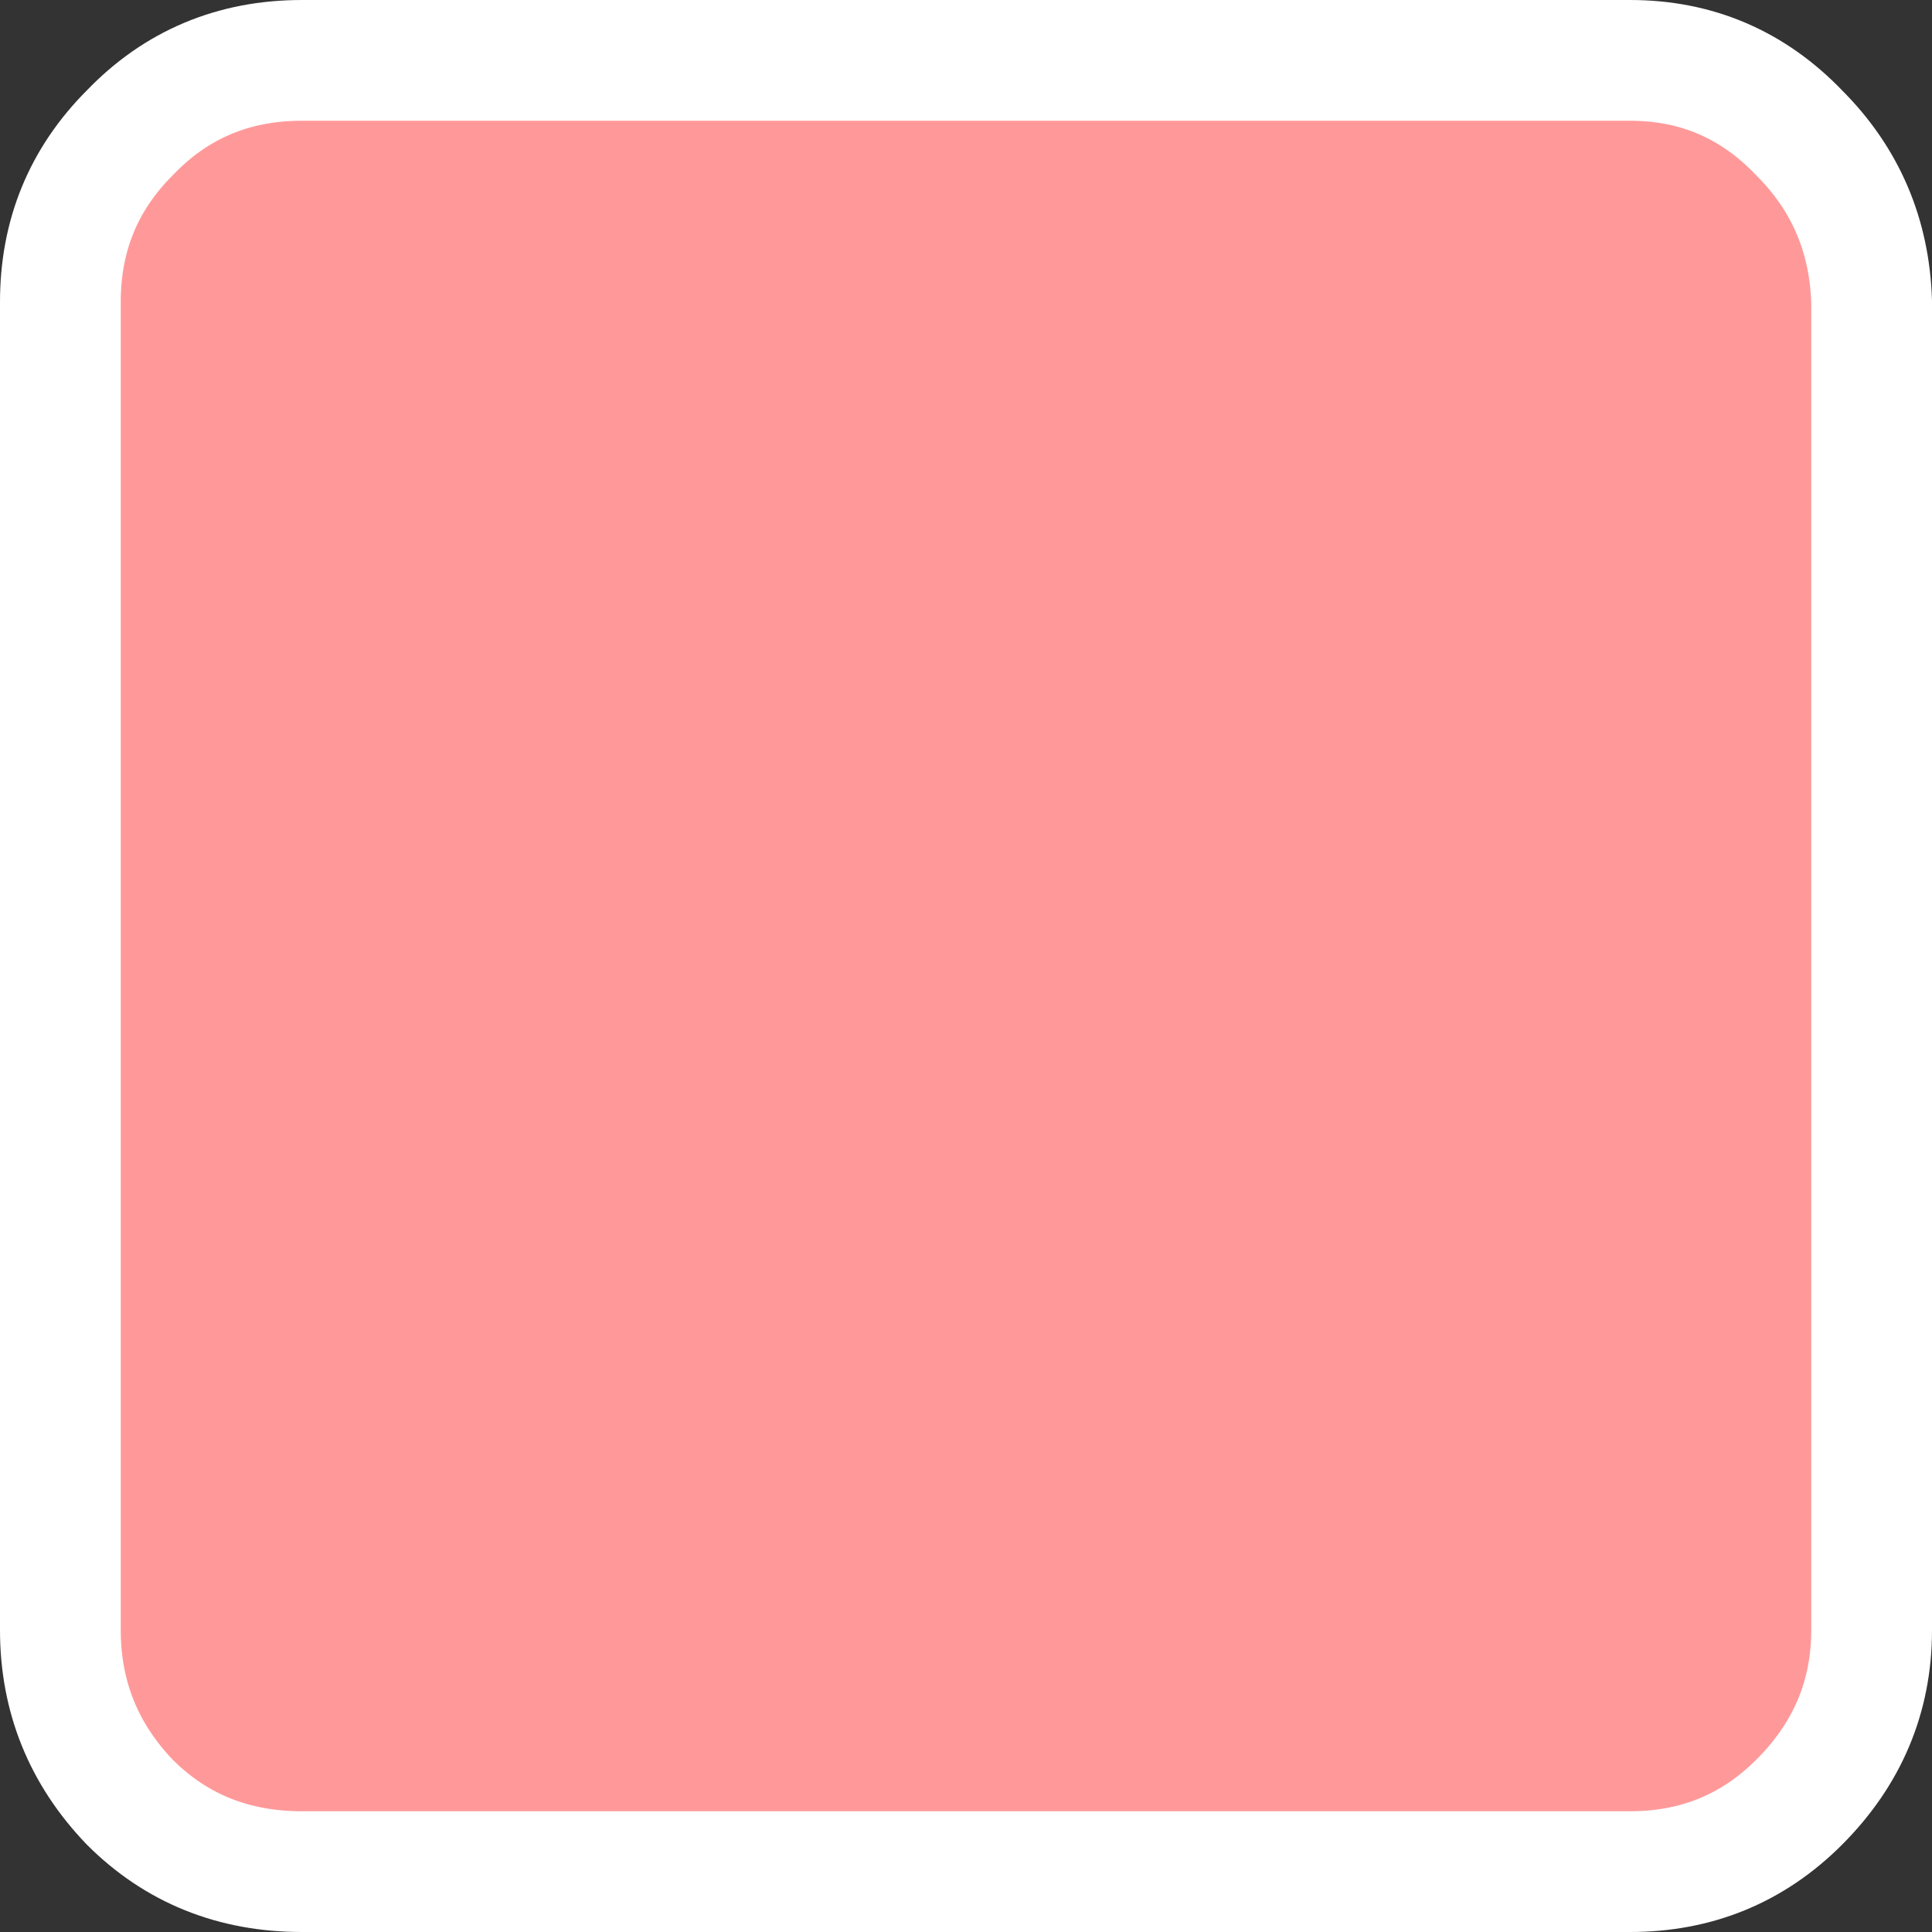
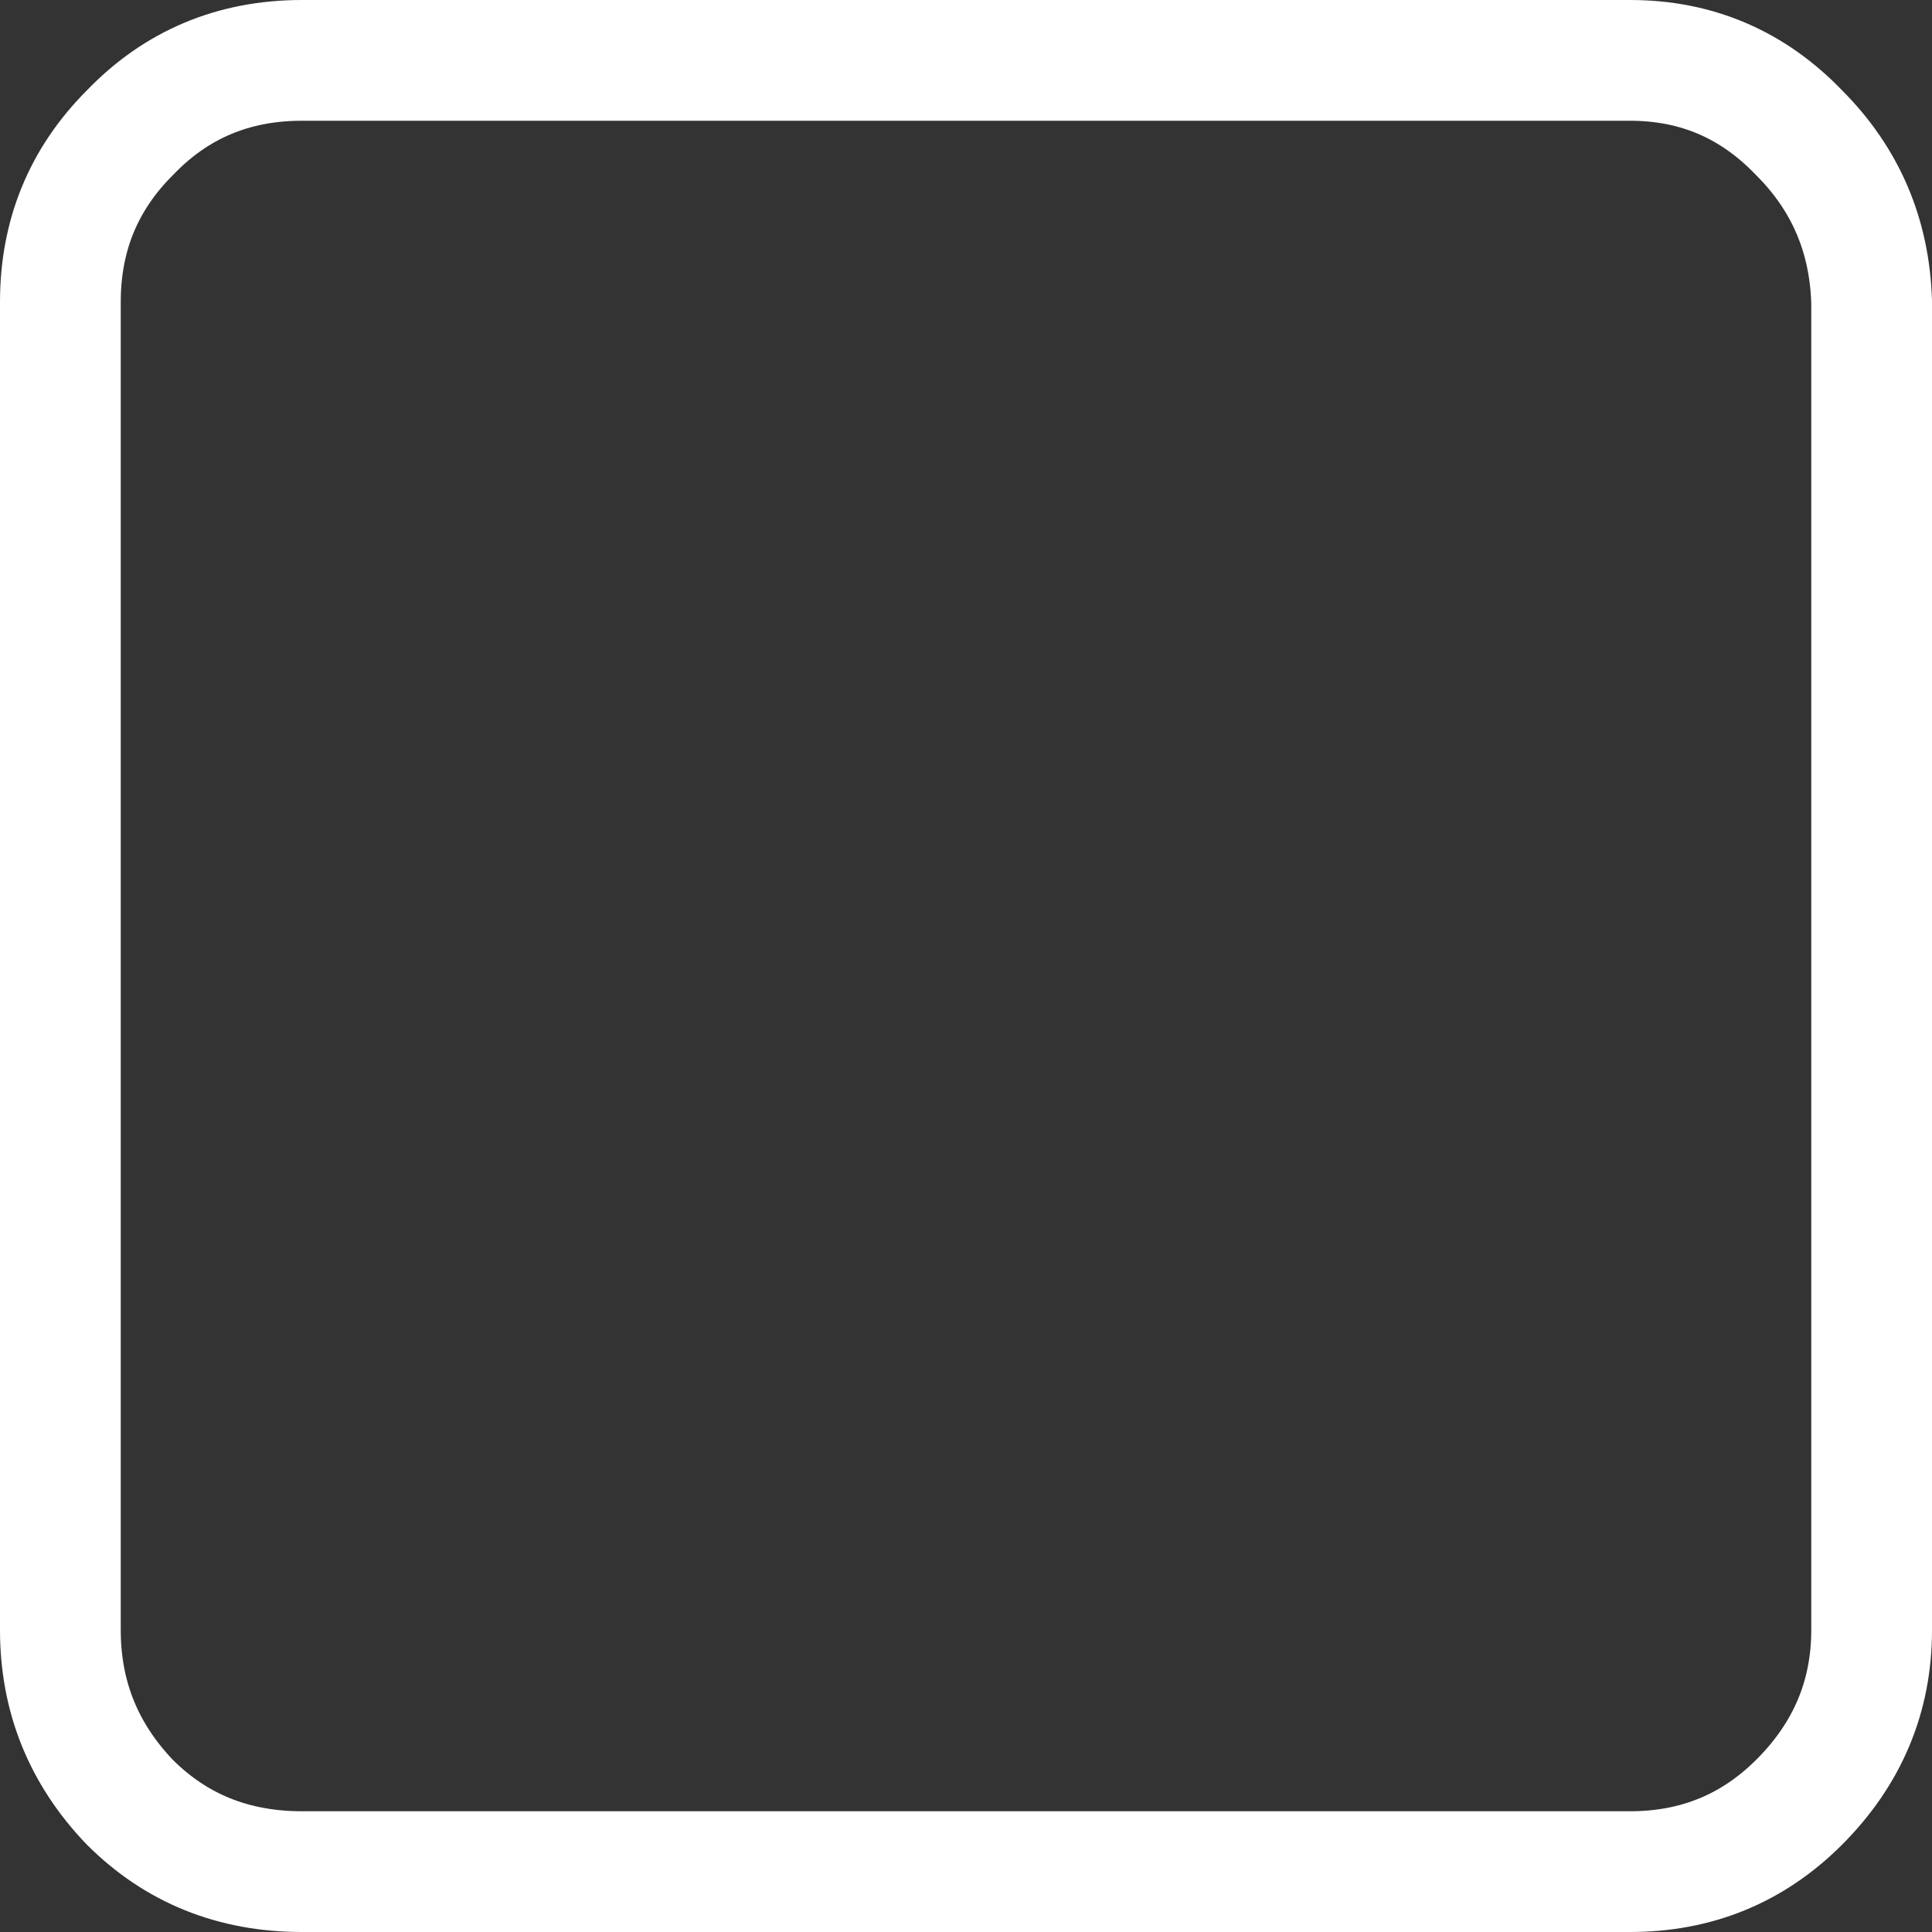
<svg xmlns="http://www.w3.org/2000/svg" height="32.0px" width="32.0px">
  <rect width="100%" height="100%" fill="#333333" stroke="none" />
  <g transform="matrix(1.0, 0.0, 0.0, 1.0, 16.0, 16.0)">
-     <path d="M13.8 -13.8 Q14.95 -12.65 15.0 -11.0 L15.0 11.0 Q15.0 12.65 13.8 13.85 12.65 15.0 11.0 15.0 L-11.0 15.0 Q-12.7 15.0 -13.85 13.85 -15.0 12.65 -15.0 11.0 L-15.0 -11.0 Q-15.0 -12.65 -13.85 -13.8 -12.7 -15.0 -11.0 -15.0 L11.0 -15.0 Q12.65 -15.0 13.8 -13.8" fill="#ff9999" fill-rule="evenodd" stroke="none" />
    <path d="M13.8 -13.8 Q14.95 -12.65 15.0 -11.0 L15.0 11.0 Q15.0 12.65 13.8 13.85 12.65 15.0 11.0 15.0 L-11.0 15.0 Q-12.7 15.0 -13.85 13.85 -15.0 12.65 -15.0 11.0 L-15.0 -11.0 Q-15.0 -12.65 -13.85 -13.8 -12.7 -15.0 -11.0 -15.0 L11.0 -15.0 Q12.65 -15.0 13.8 -13.8 Z" fill="none" stroke="#ffffff" stroke-linecap="round" stroke-linejoin="round" stroke-width="2.0" />
  </g>
</svg>